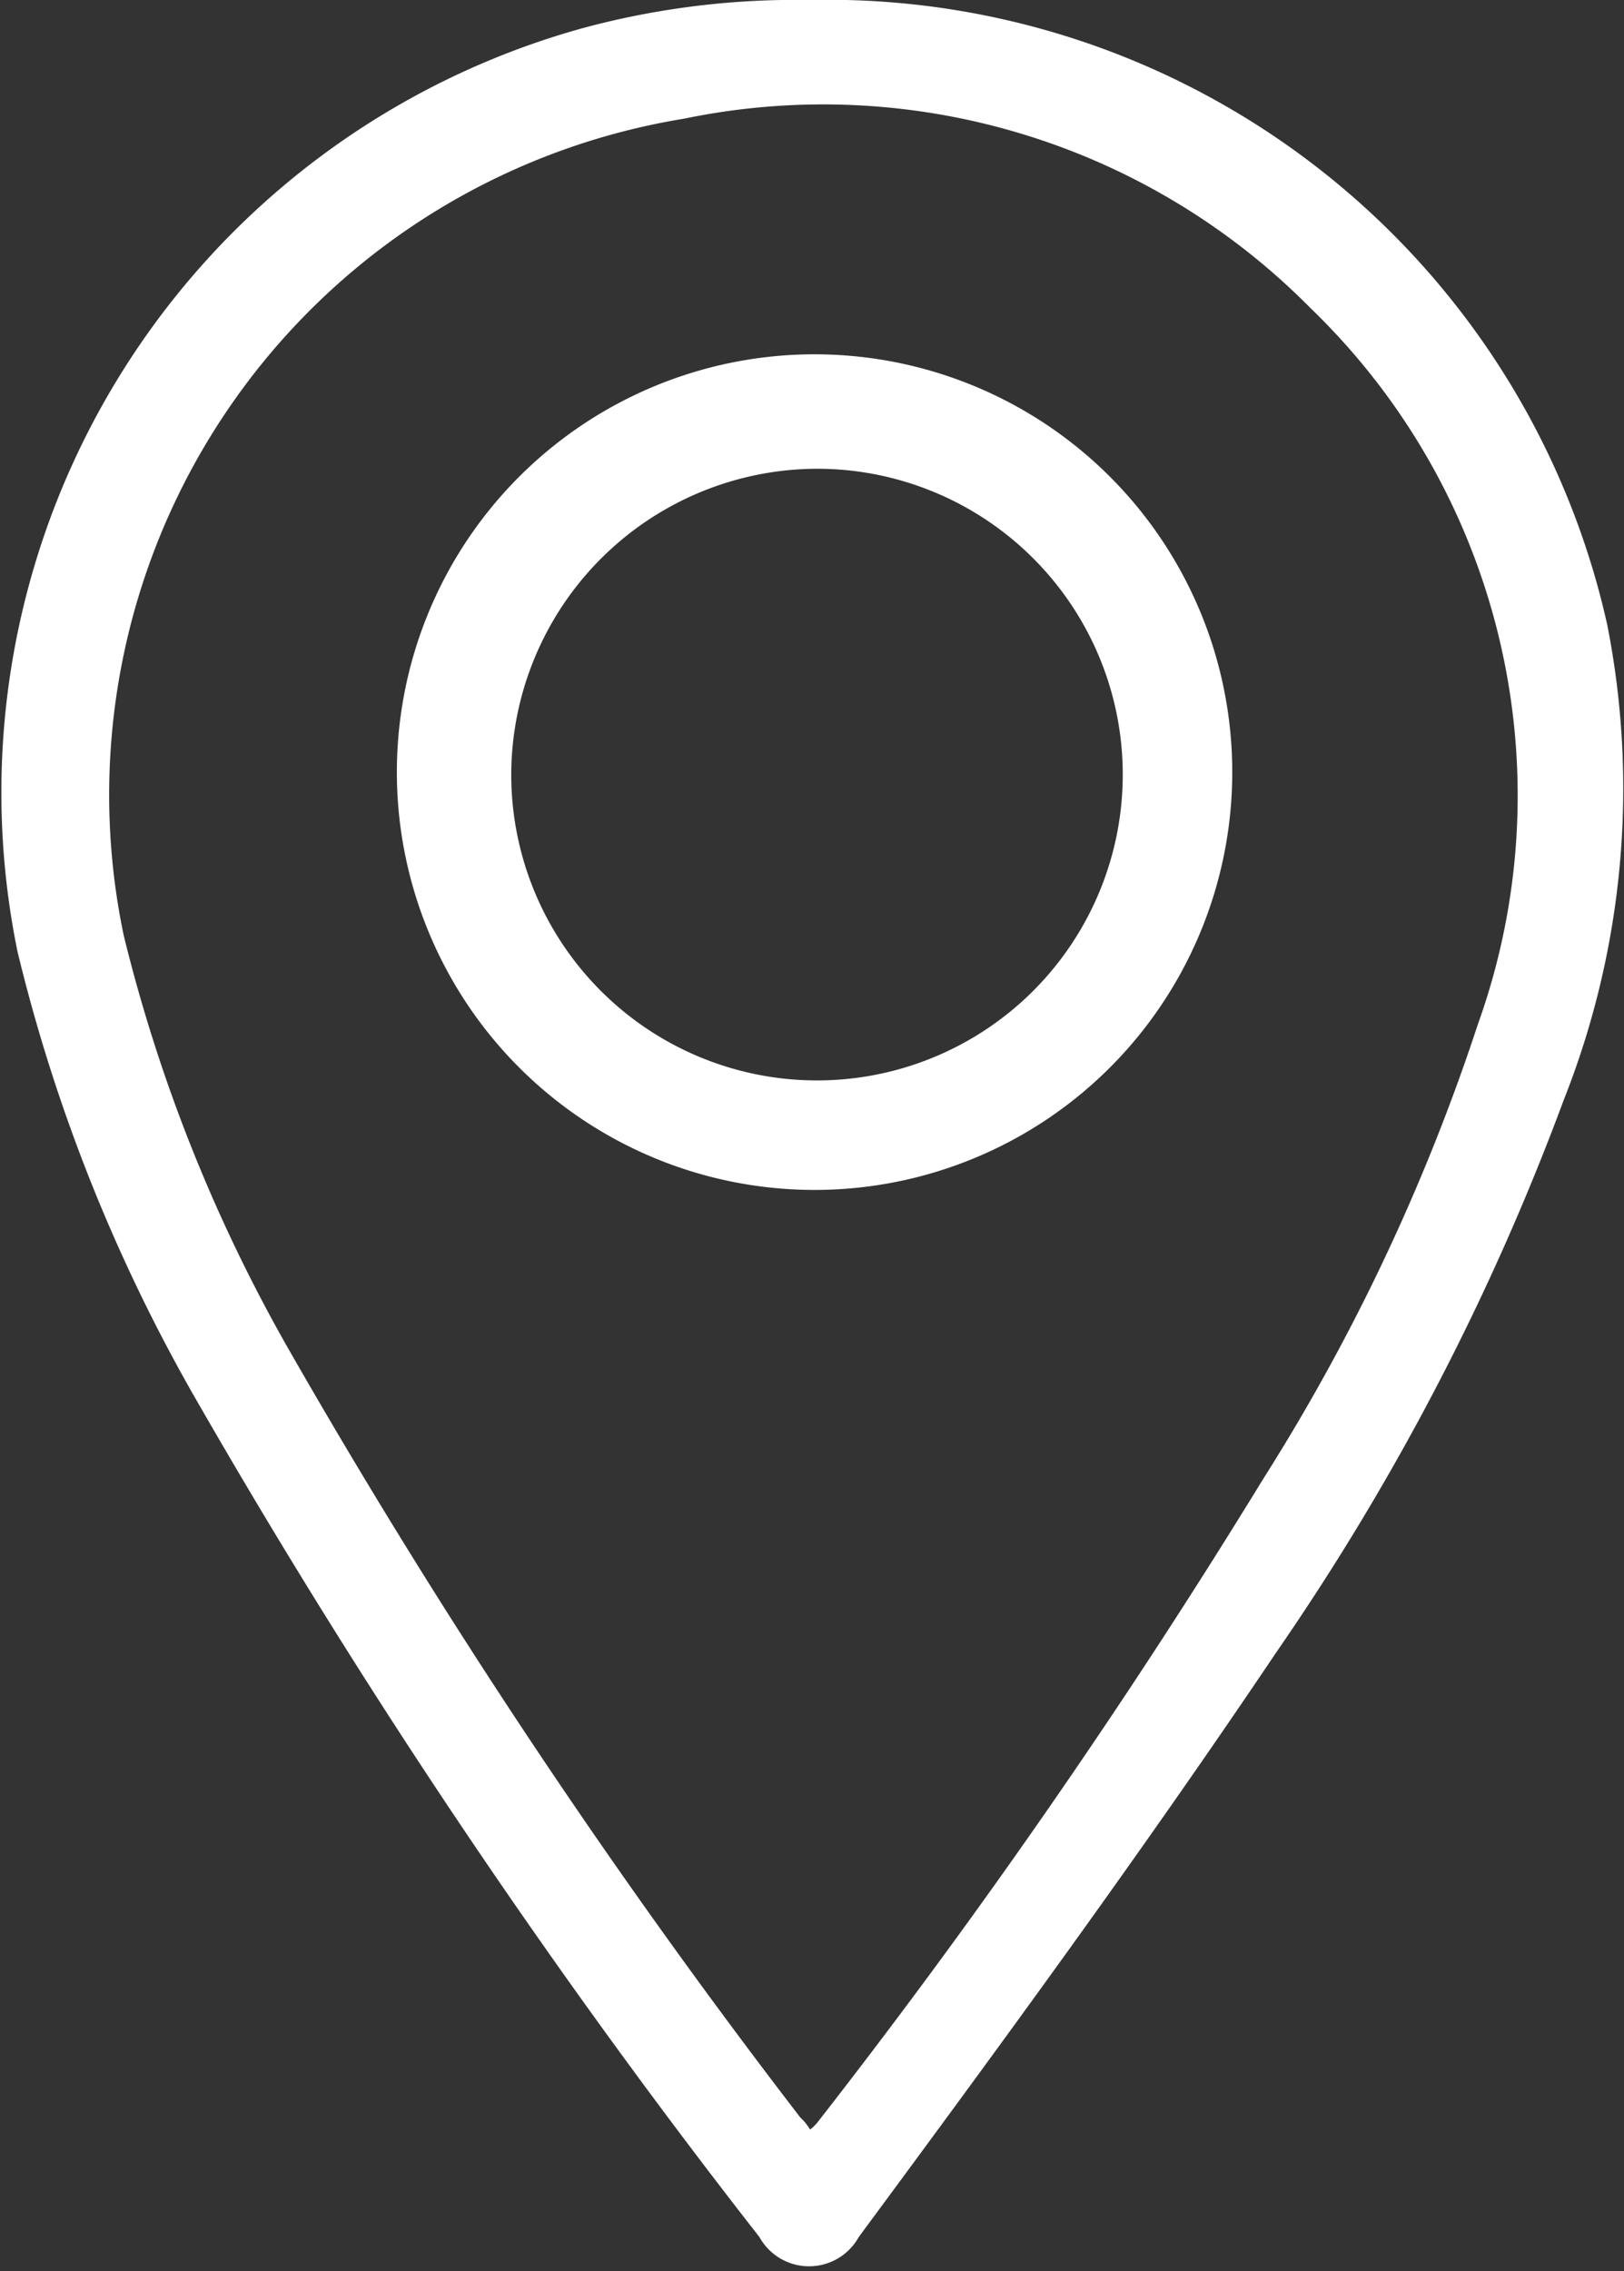
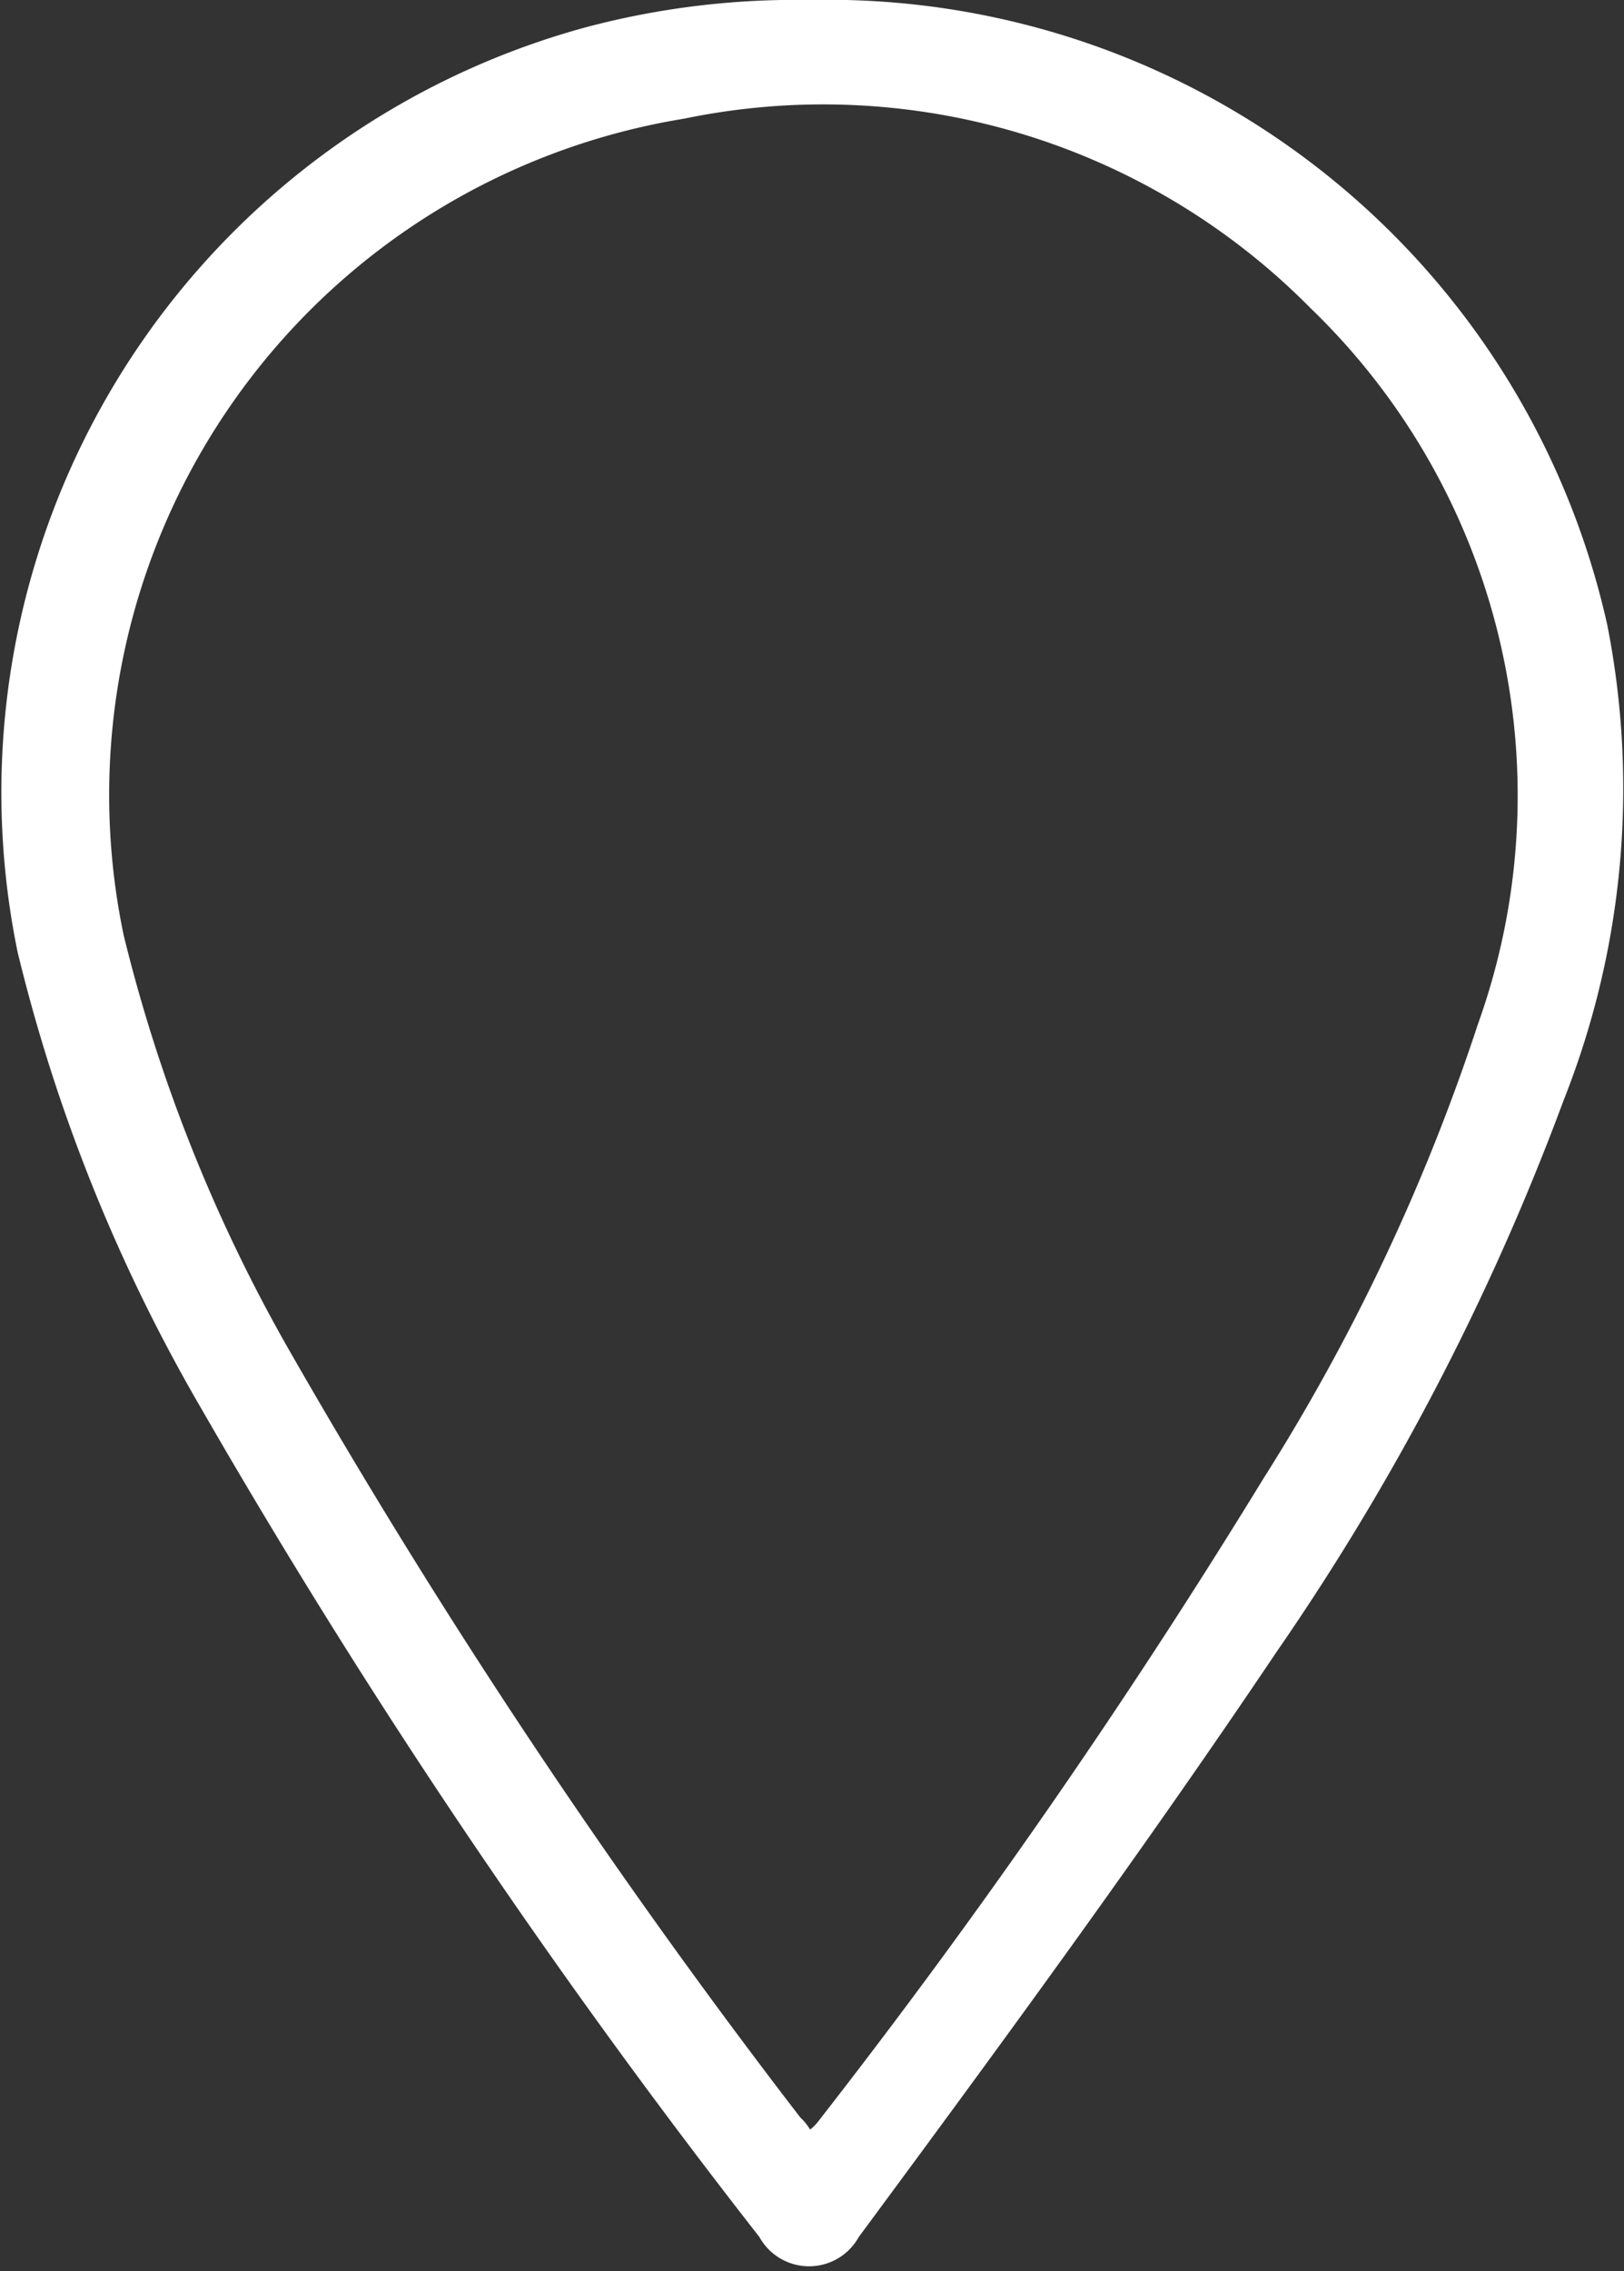
<svg xmlns="http://www.w3.org/2000/svg" viewBox="0 0 19.44 27.18">
  <rect x="0" y="0" width="19.44" height="27.18" fill="#333333" stroke="none" />
  <defs>
    <style>.cls-1{fill:#fff;}</style>
  </defs>
  <title>Ресурс 21гео -бел</title>
  <g id="Слой_2" data-name="Слой 2">
    <g id="Слой_1-2" data-name="Слой 1">
      <path class="cls-1" d="M9.69,0a9.56,9.56,0,0,1,9.55,7.48,10.11,10.11,0,0,1-.52,5.68,29.88,29.88,0,0,1-3.44,6.61c-1.6,2.38-3.3,4.7-5,7a.68.68,0,0,1-1.19,0,85,85,0,0,1-6.69-9.93A20.37,20.37,0,0,1,.21,11.39,9.49,9.49,0,0,1,7,.33,9.77,9.77,0,0,1,9.69,0Zm0,25.49a.53.53,0,0,0,.11-.11,82.66,82.66,0,0,0,5.32-7.68,24.39,24.39,0,0,0,2.57-5.44,8.1,8.1,0,0,0-2-8.57A8.2,8.2,0,0,0,8.19,1.42a8.2,8.2,0,0,0-6.71,9.77,19.19,19.19,0,0,0,2,5,81.29,81.29,0,0,0,6.1,9.15A.64.64,0,0,1,9.7,25.49Z" />
-       <path class="cls-1" d="M9.75,14.24a5,5,0,1,1,5-4.92A5,5,0,0,1,9.75,14.24Zm-3.63-5A3.66,3.66,0,1,0,9.84,5.61,3.67,3.67,0,0,0,6.12,9.23Z" />
    </g>
  </g>
</svg>